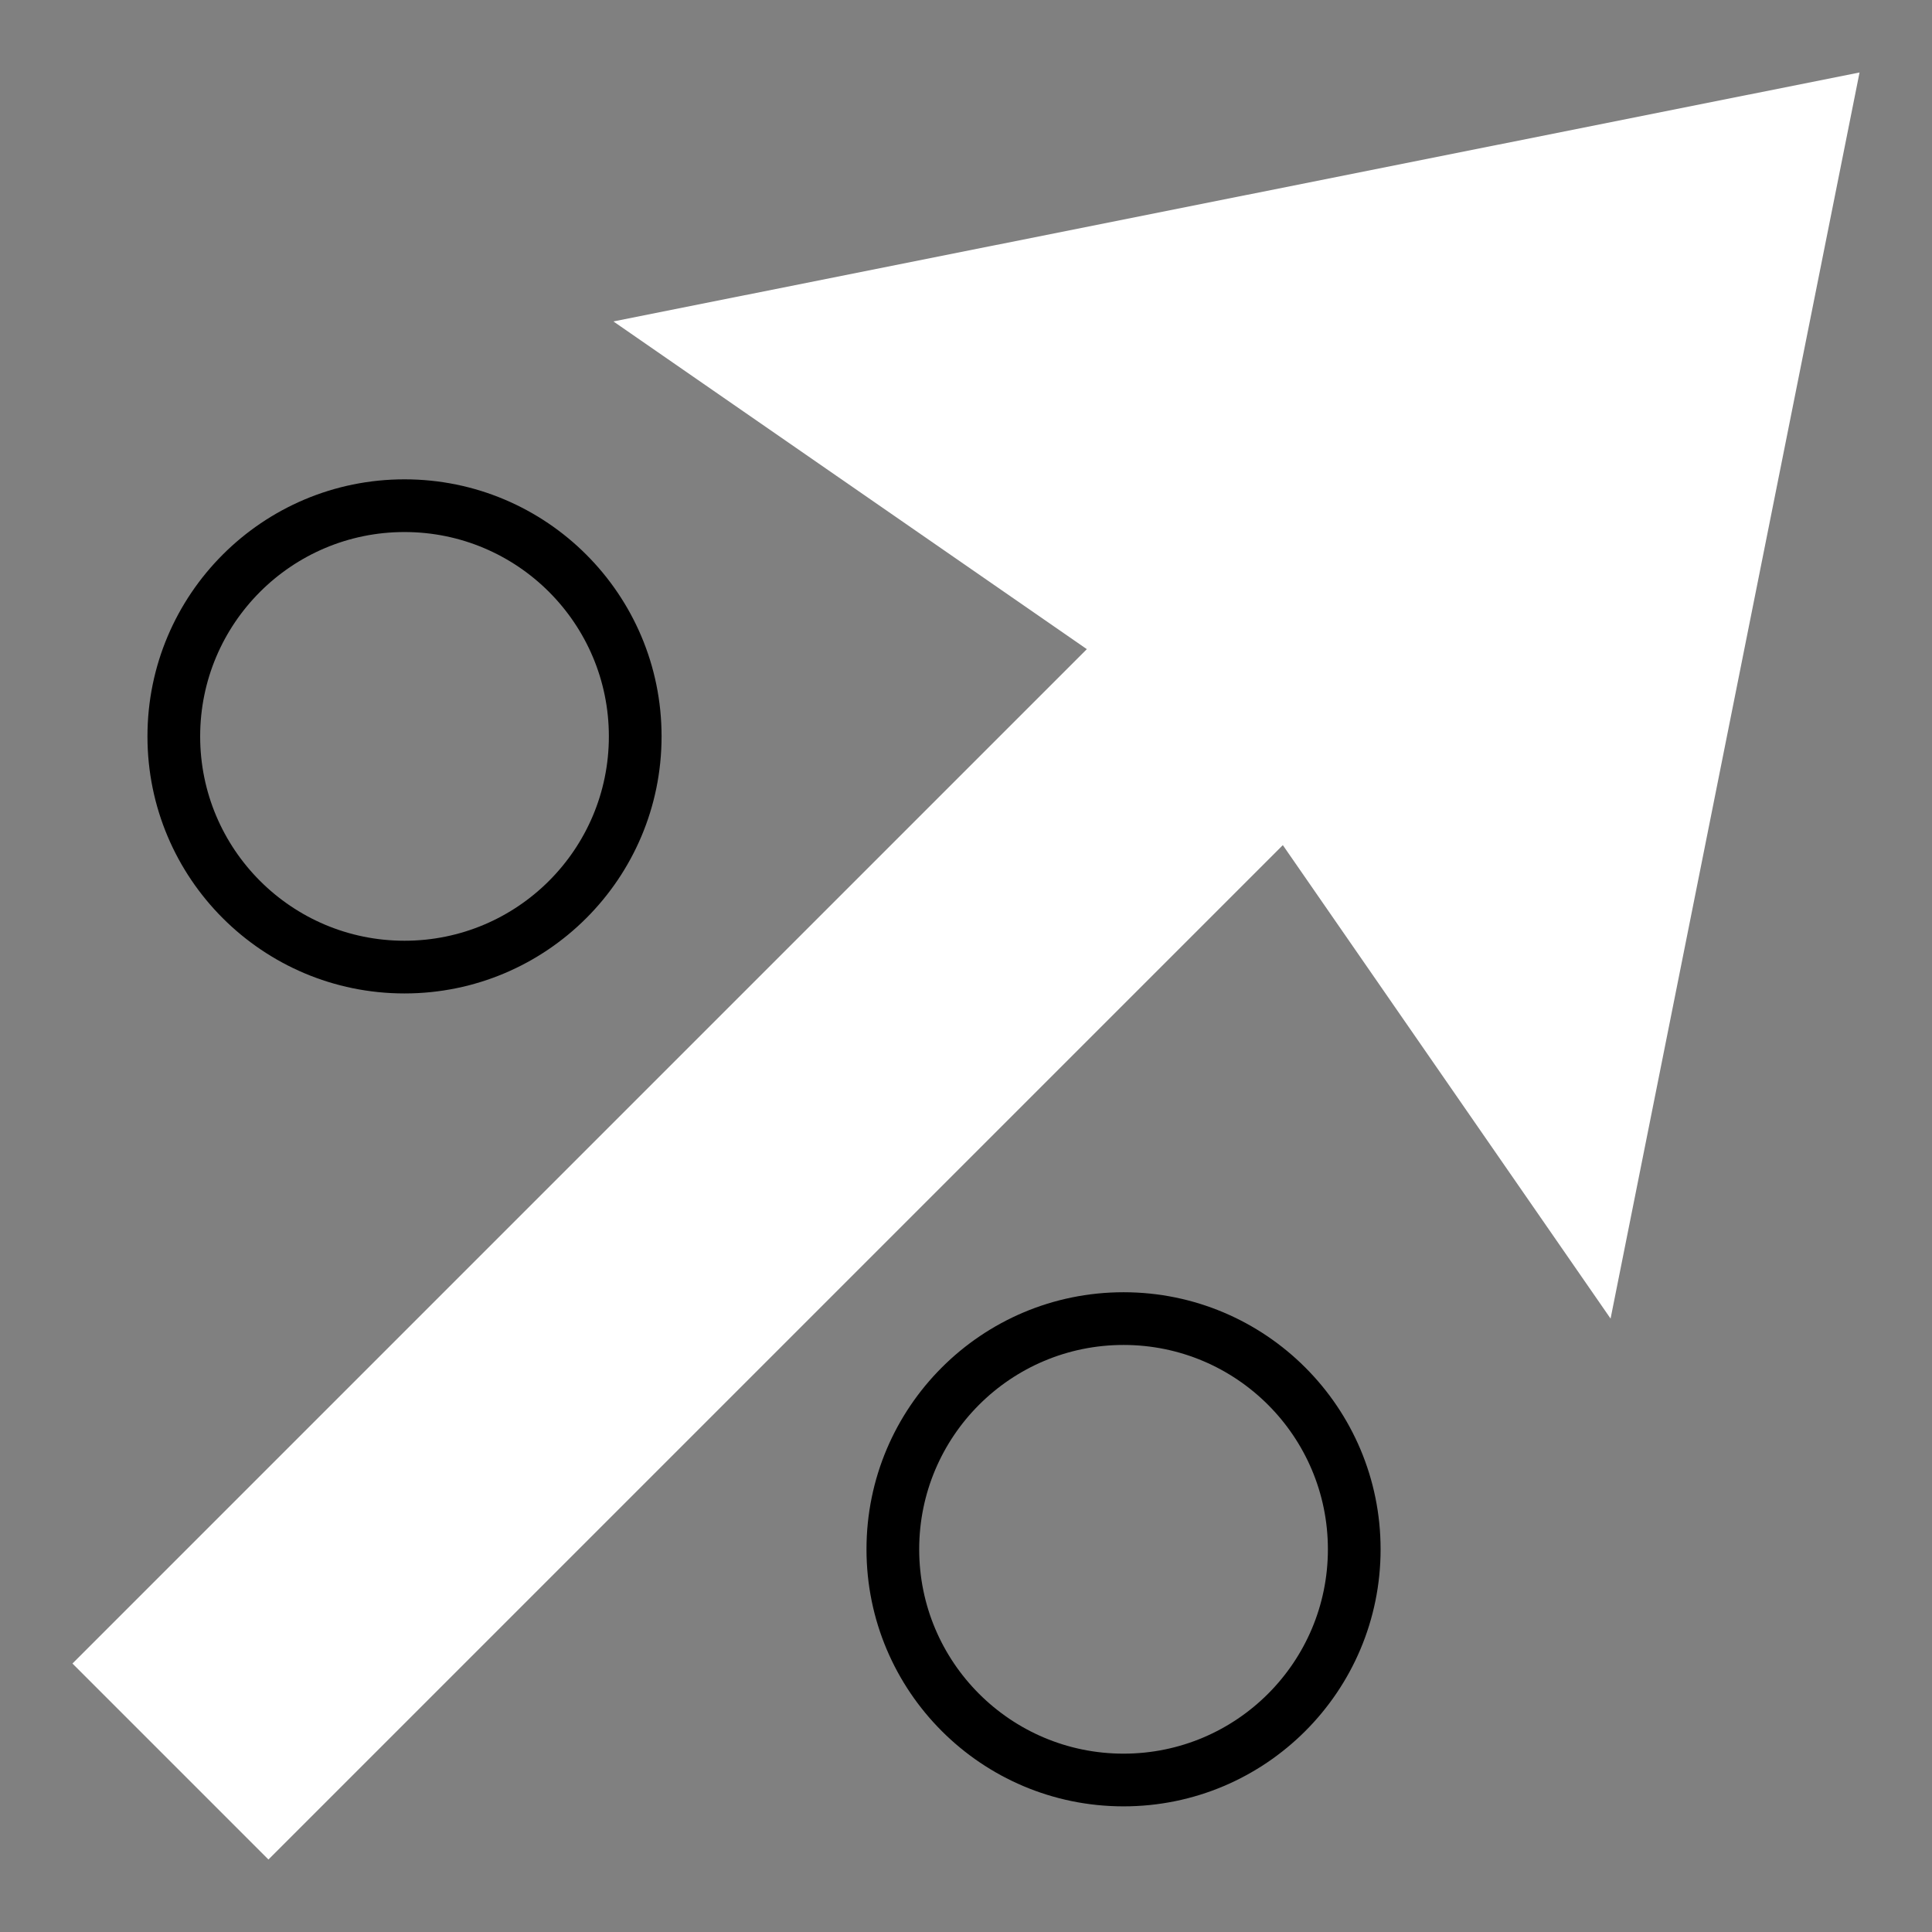
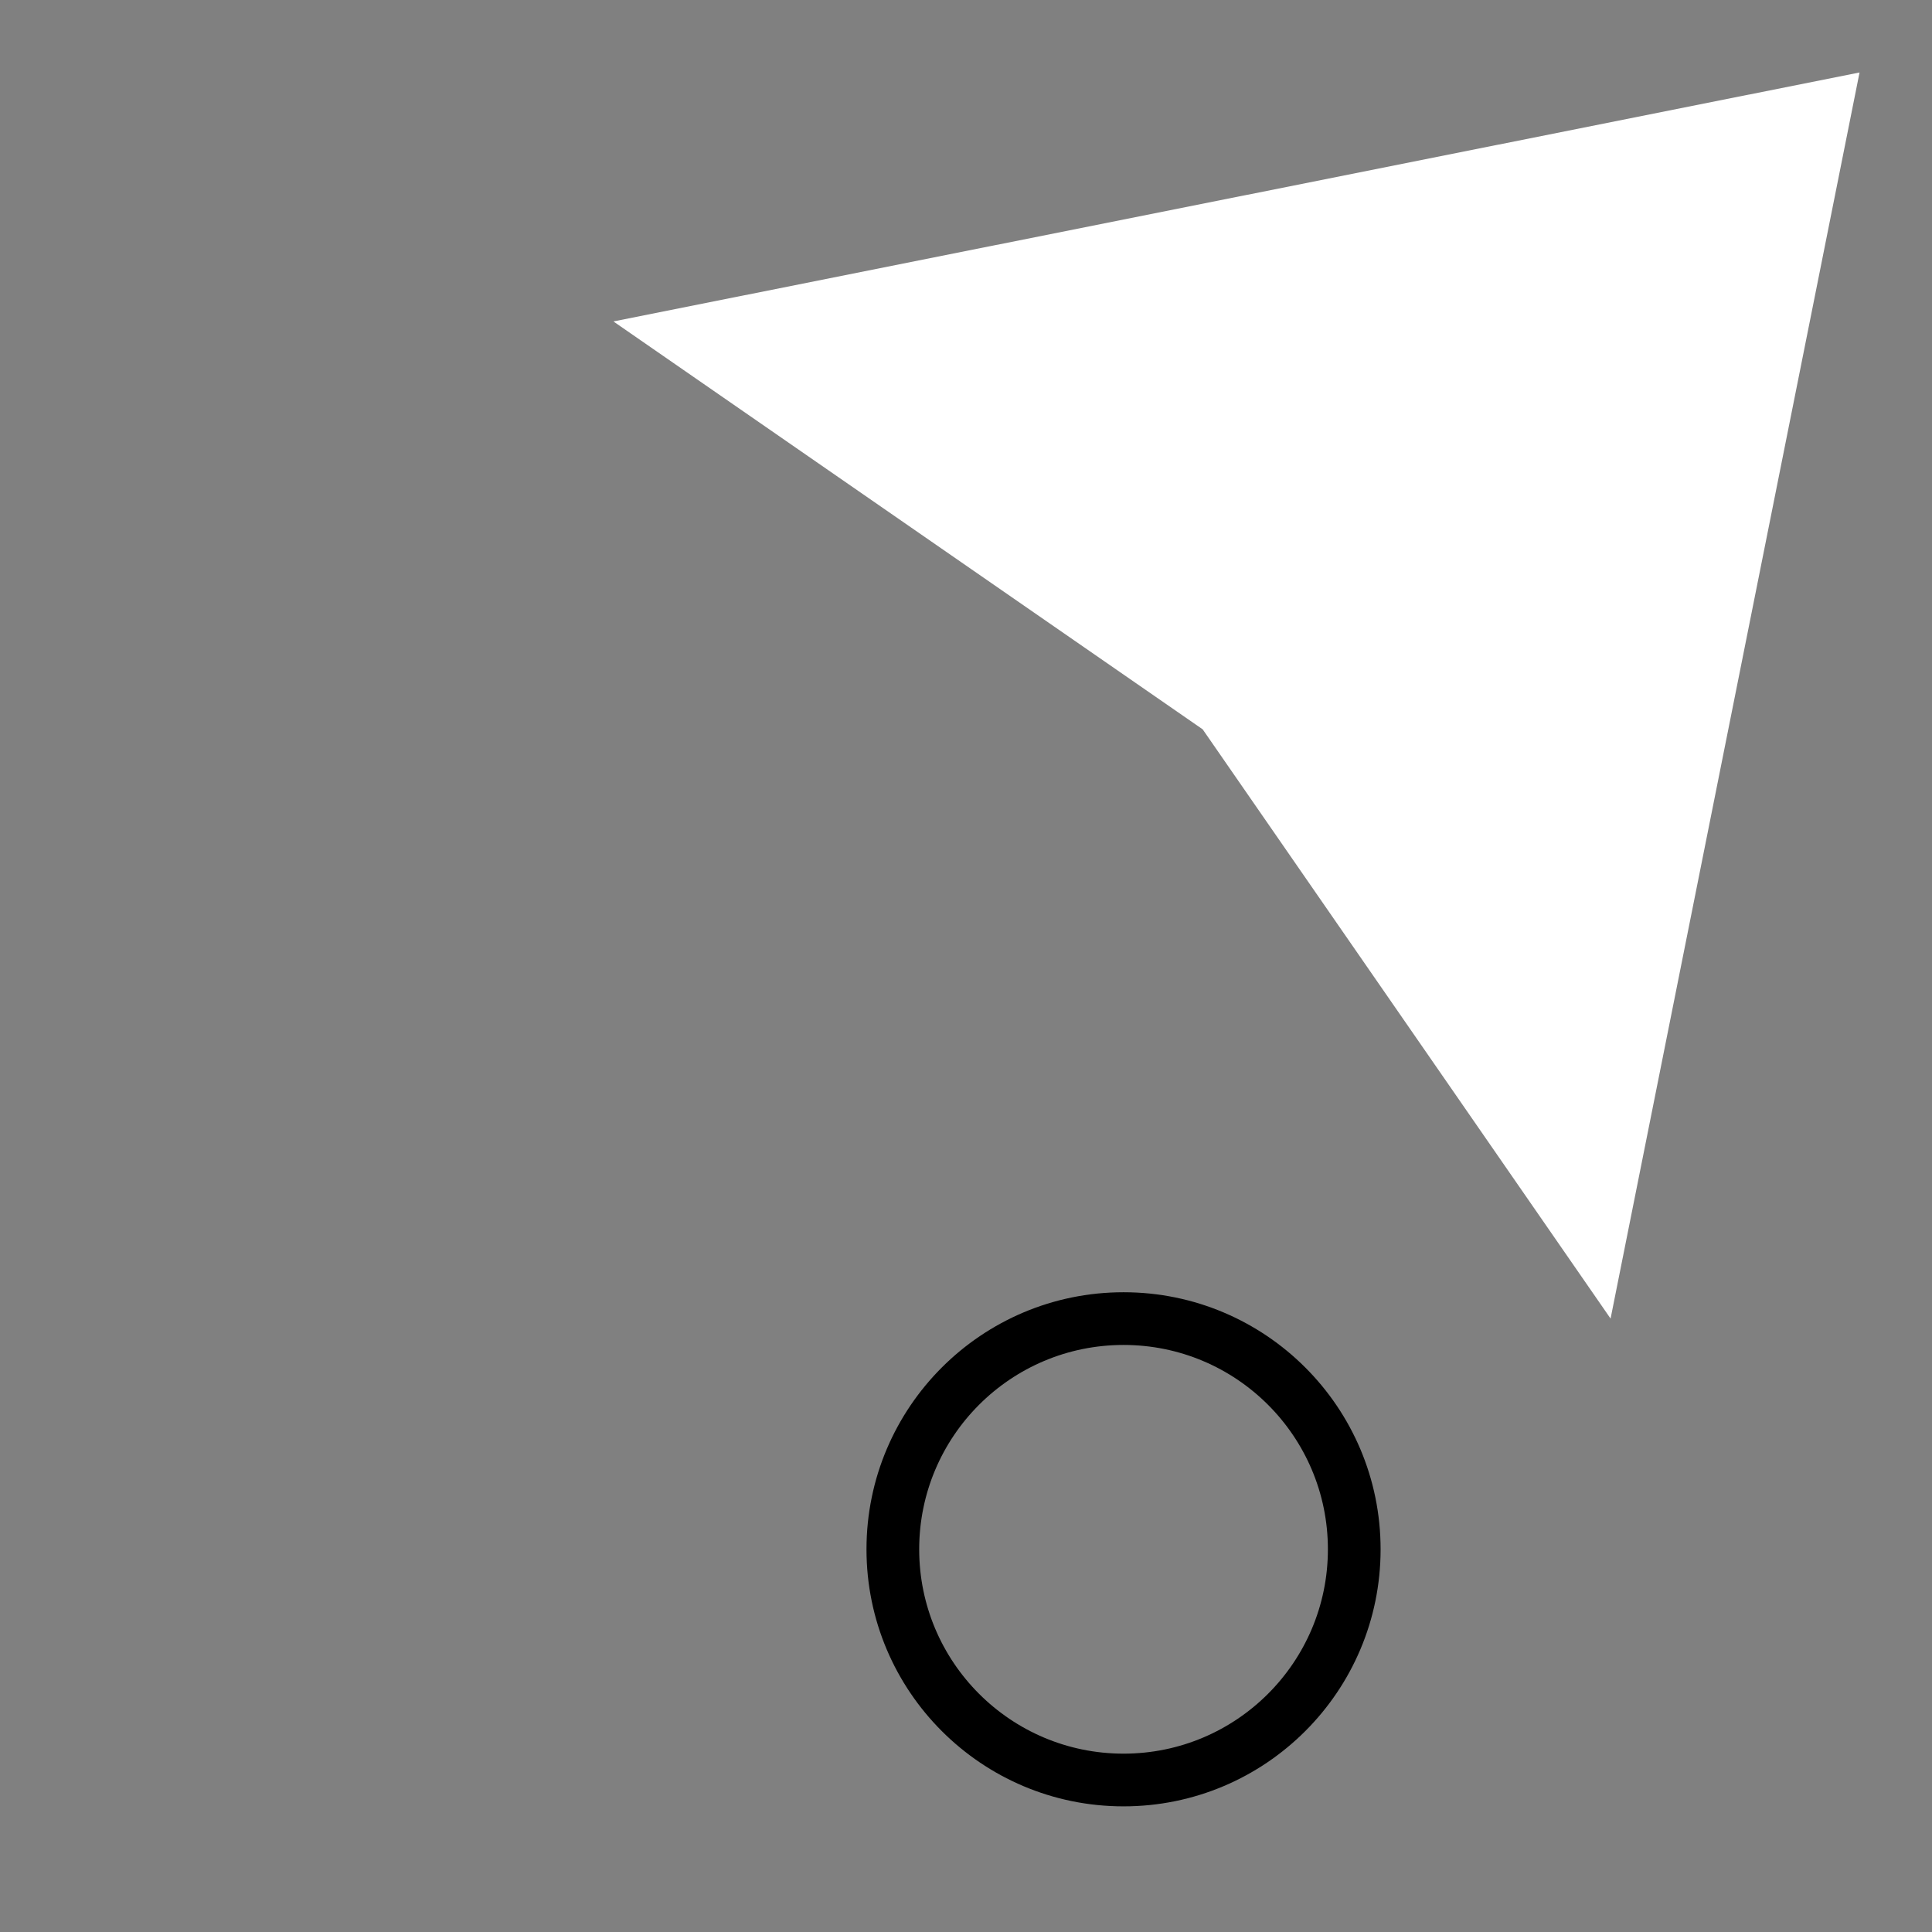
<svg xmlns="http://www.w3.org/2000/svg" width="320" height="320" viewBox="0 0 320 320" fill="none">
  <rect x="0" y="0" width="320" height="320" fill="#808080" stroke="none" />
-   <path d="M274.242 78.214L241.78 45.753L12 275.533L44.461 307.994L274.242 78.214Z" fill="white" />
  <path d="M307.999 12.004L101.602 53.241L199.201 120.801L266.762 218.4L307.999 12.004Z" fill="white" />
-   <path fill-rule="evenodd" clip-rule="evenodd" d="M67 88.122C48.307 88.122 33.153 103.276 33.153 121.969C33.153 140.662 48.307 155.816 67 155.816C85.693 155.816 100.847 140.662 100.847 121.969C100.847 103.276 85.693 88.122 67 88.122ZM24.424 121.969C24.424 98.455 43.486 79.393 67 79.393C90.515 79.393 109.577 98.455 109.577 121.969C109.577 145.483 90.515 164.545 67 164.545C43.486 164.545 24.424 145.483 24.424 121.969Z" fill="black" />
-   <path fill-rule="evenodd" clip-rule="evenodd" d="M186.094 222.766C167.401 222.766 152.247 237.919 152.247 256.613C152.247 275.306 167.401 290.46 186.094 290.46C204.787 290.46 219.941 275.306 219.941 256.613C219.941 237.919 204.787 222.766 186.094 222.766ZM143.518 256.613C143.518 233.098 162.58 214.036 186.094 214.036C209.608 214.036 228.67 233.098 228.67 256.613C228.67 280.127 209.608 299.189 186.094 299.189C162.58 299.189 143.518 280.127 143.518 256.613Z" fill="black" />
+   <path fill-rule="evenodd" clip-rule="evenodd" d="M186.094 222.766C167.401 222.766 152.247 237.919 152.247 256.613C152.247 275.306 167.401 290.46 186.094 290.46C204.787 290.46 219.941 275.306 219.941 256.613C219.941 237.919 204.787 222.766 186.094 222.766ZM143.518 256.613C143.518 233.098 162.58 214.036 186.094 214.036C209.608 214.036 228.67 233.098 228.67 256.613C228.67 280.127 209.608 299.189 186.094 299.189C162.58 299.189 143.518 280.127 143.518 256.613" fill="black" />
</svg>